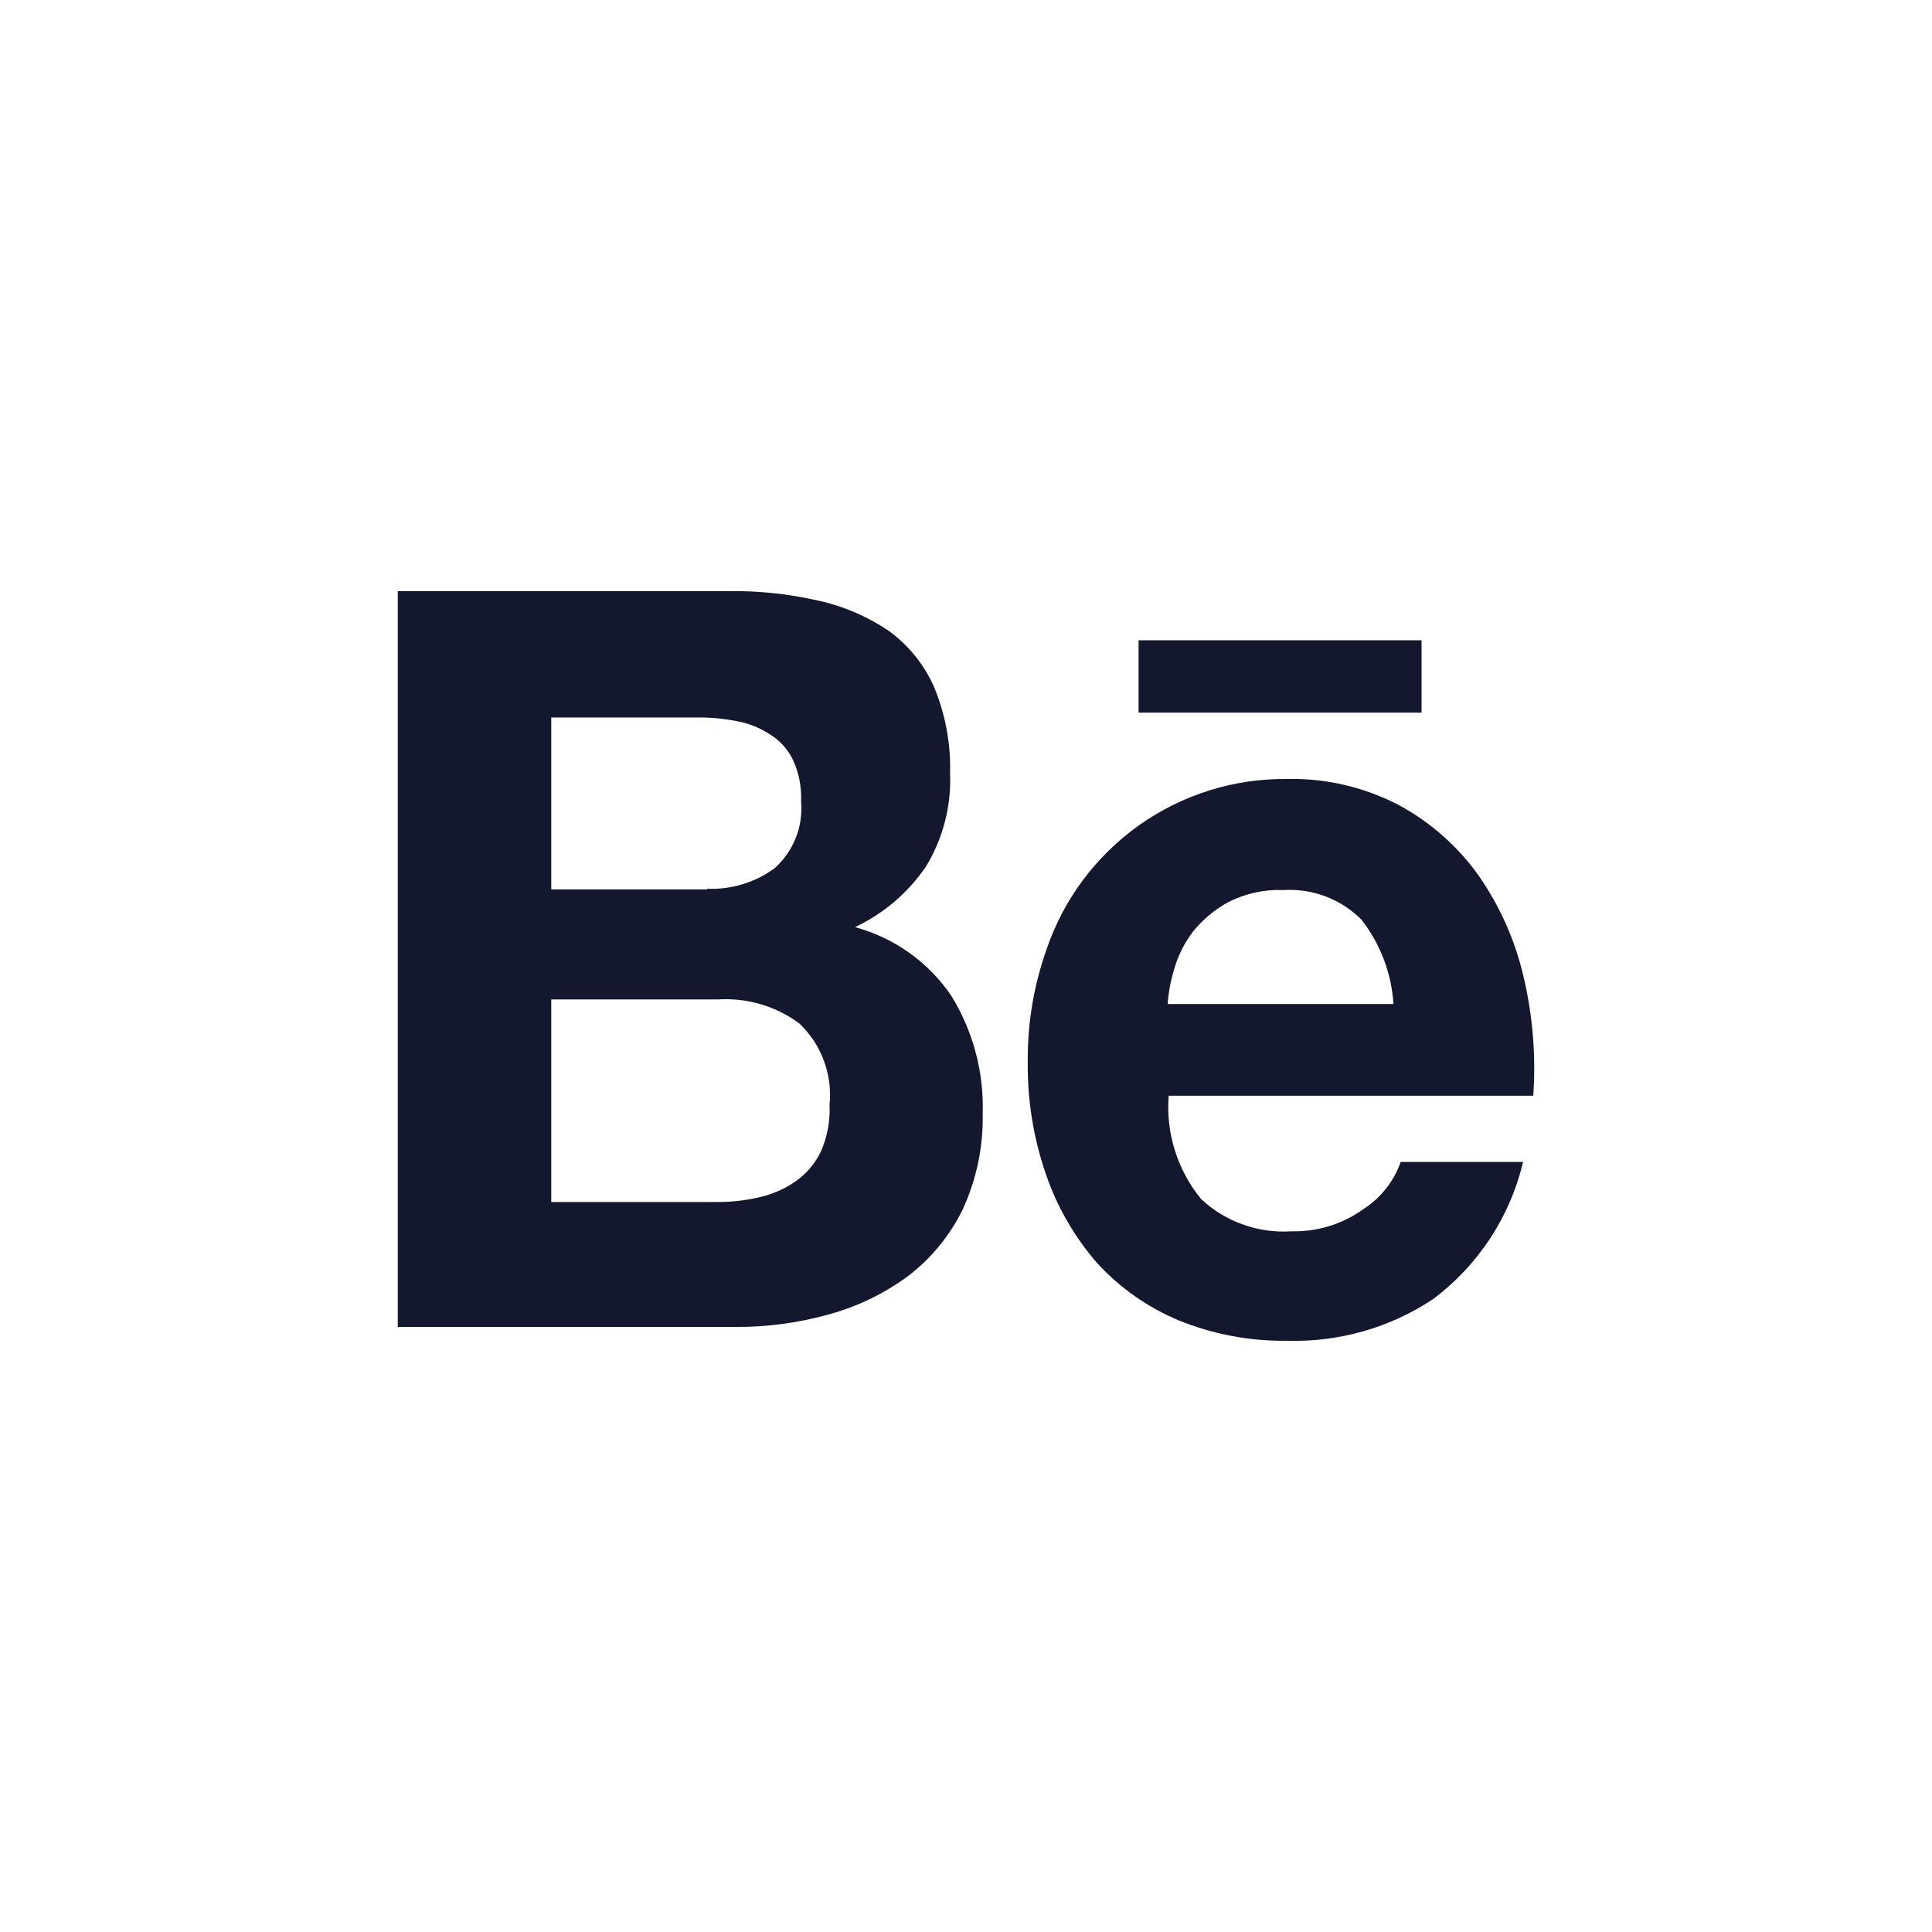
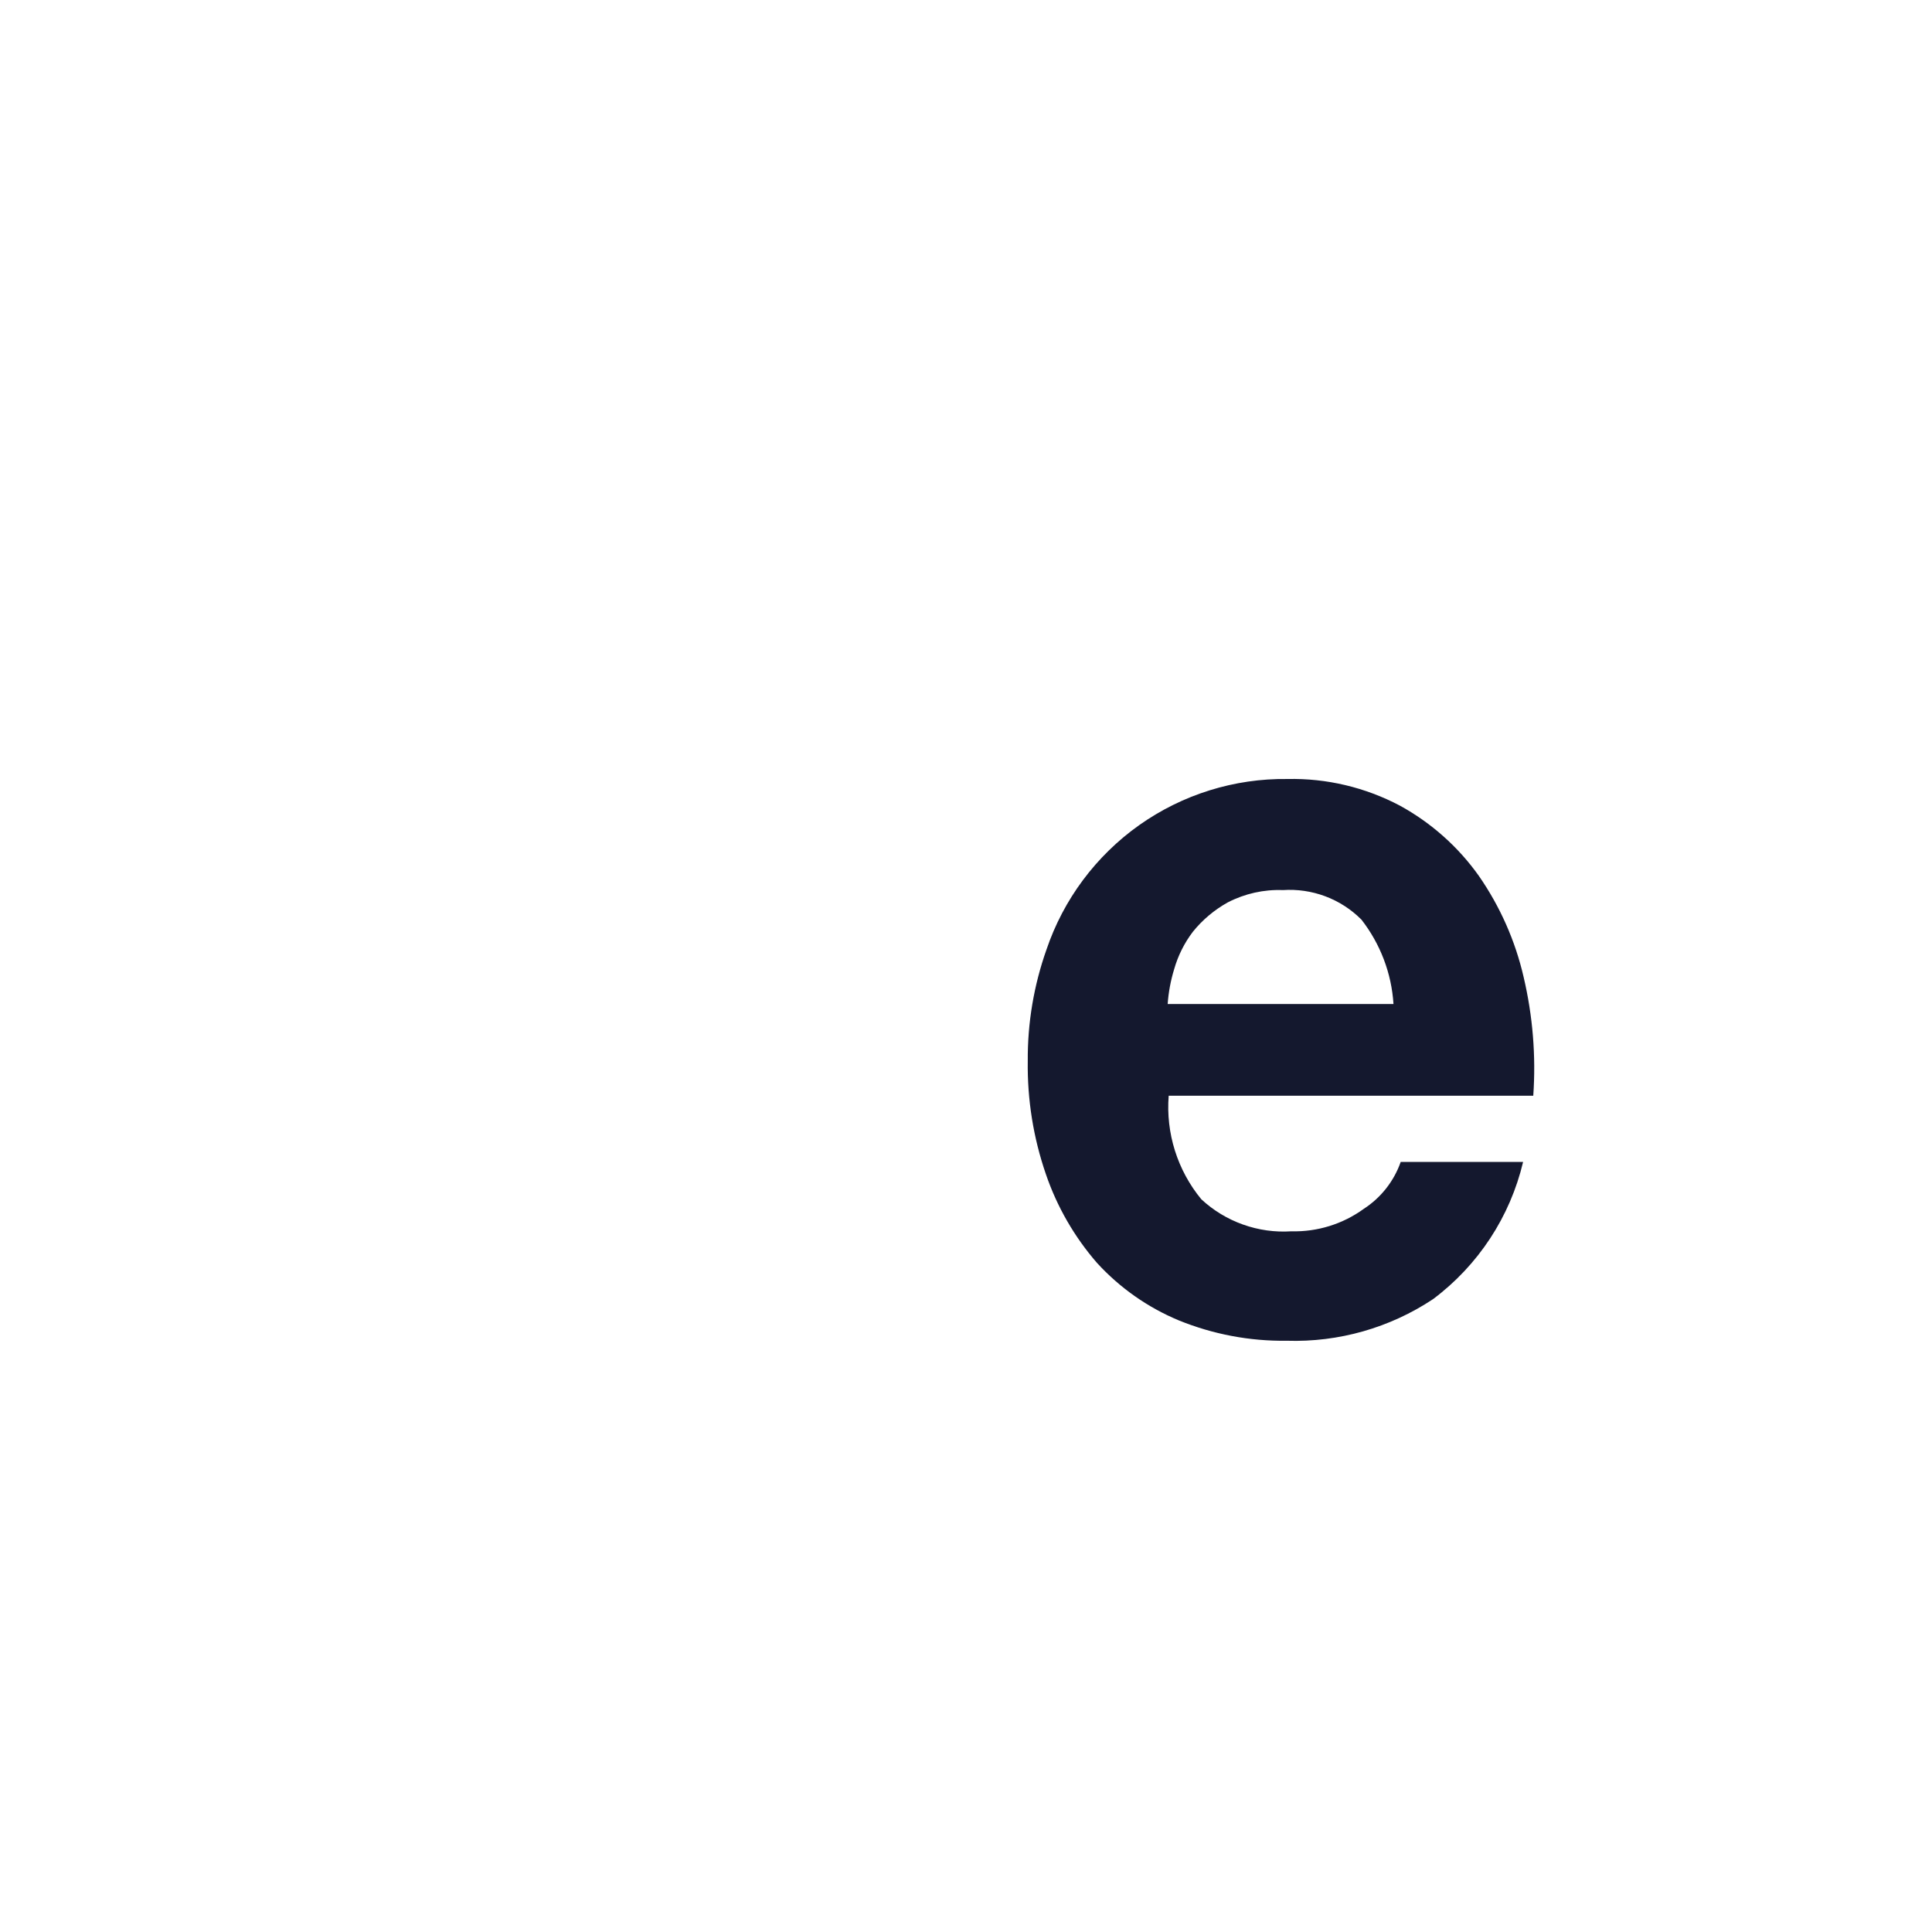
<svg xmlns="http://www.w3.org/2000/svg" width="34" height="34" viewBox="0 0 34 34" fill="none">
-   <path d="M12.789 10.403C13.329 10.393 13.869 10.449 14.396 10.569C14.84 10.665 15.261 10.846 15.638 11.1C15.986 11.352 16.261 11.692 16.436 12.085C16.637 12.568 16.734 13.088 16.72 13.61C16.743 14.184 16.596 14.752 16.299 15.244C15.985 15.708 15.552 16.078 15.046 16.316C15.733 16.502 16.332 16.927 16.735 17.514C17.122 18.137 17.316 18.86 17.294 19.593C17.306 20.177 17.186 20.756 16.941 21.286C16.714 21.749 16.382 22.152 15.972 22.463C15.55 22.772 15.074 23 14.569 23.136C14.046 23.281 13.505 23.353 12.962 23.352H7V10.403H12.789ZM12.445 15.641C12.87 15.658 13.288 15.531 13.631 15.28C13.795 15.134 13.923 14.951 14.004 14.747C14.085 14.543 14.117 14.322 14.098 14.103C14.109 13.847 14.058 13.592 13.949 13.36C13.857 13.176 13.714 13.021 13.537 12.916C13.357 12.799 13.155 12.722 12.944 12.687C12.715 12.643 12.482 12.623 12.249 12.627H9.701V15.652H12.445V15.641ZM12.594 21.153C12.85 21.157 13.107 21.129 13.357 21.071C13.585 21.02 13.802 20.927 13.995 20.794C14.185 20.663 14.338 20.485 14.44 20.278C14.559 20.014 14.613 19.726 14.599 19.437C14.625 19.174 14.59 18.909 14.497 18.661C14.405 18.413 14.256 18.19 14.064 18.009C13.656 17.708 13.156 17.559 12.65 17.588H9.701V21.153H12.594Z" fill="#14182E" />
  <path d="M21.141 21.105C21.353 21.302 21.602 21.453 21.875 21.55C22.147 21.647 22.436 21.688 22.725 21.669C23.182 21.681 23.631 21.542 24.001 21.273C24.302 21.078 24.531 20.787 24.65 20.448H26.804C26.575 21.414 26.014 22.268 25.22 22.862C24.459 23.368 23.558 23.624 22.645 23.595C21.992 23.604 21.345 23.481 20.741 23.235C20.195 23.007 19.705 22.662 19.306 22.226C18.908 21.768 18.602 21.238 18.406 20.664C18.185 20.023 18.077 19.348 18.087 18.67C18.082 18.003 18.194 17.34 18.416 16.712C18.715 15.828 19.287 15.061 20.048 14.521C20.81 13.982 21.723 13.697 22.656 13.709C23.345 13.694 24.027 13.856 24.636 14.178C25.187 14.48 25.663 14.903 26.026 15.415C26.399 15.953 26.666 16.556 26.813 17.193C26.974 17.877 27.032 18.581 26.983 19.283H20.567C20.515 19.942 20.721 20.595 21.141 21.105ZM23.956 16.181C23.776 16.001 23.56 15.862 23.322 15.773C23.084 15.684 22.83 15.647 22.577 15.664C22.241 15.651 21.907 15.726 21.608 15.88C21.372 16.011 21.163 16.186 20.993 16.397C20.843 16.594 20.731 16.818 20.663 17.057C20.602 17.256 20.564 17.461 20.549 17.669H24.523C24.489 17.128 24.291 16.609 23.957 16.181L23.956 16.181Z" fill="#14182E" />
-   <path d="M25.017 11.268H20.037V12.541H25.017V11.268Z" fill="#14182E" />
+   <path d="M25.017 11.268H20.037H25.017V11.268Z" fill="#14182E" />
</svg>